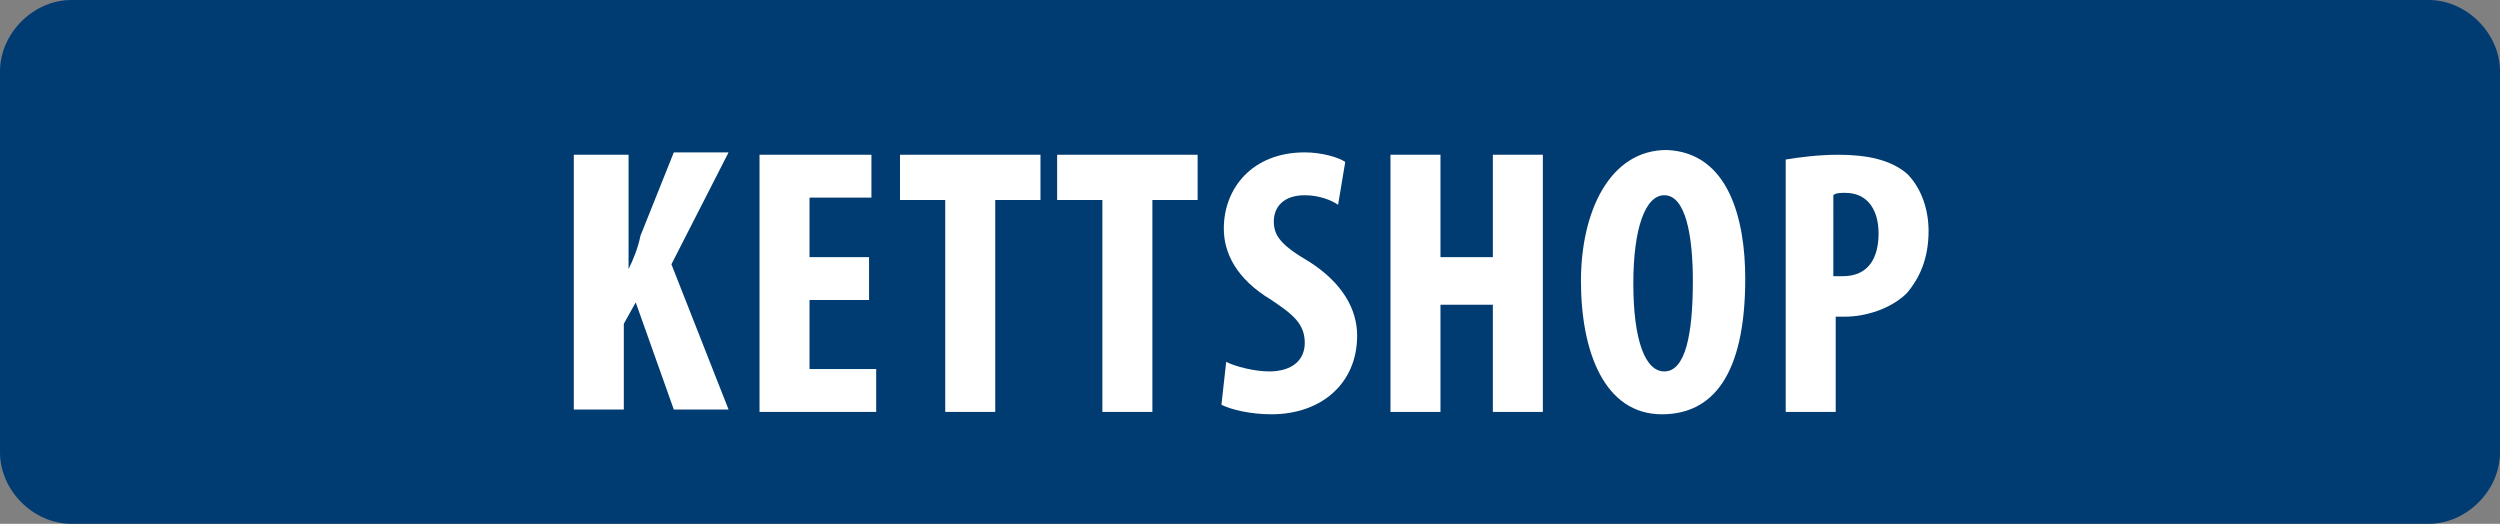
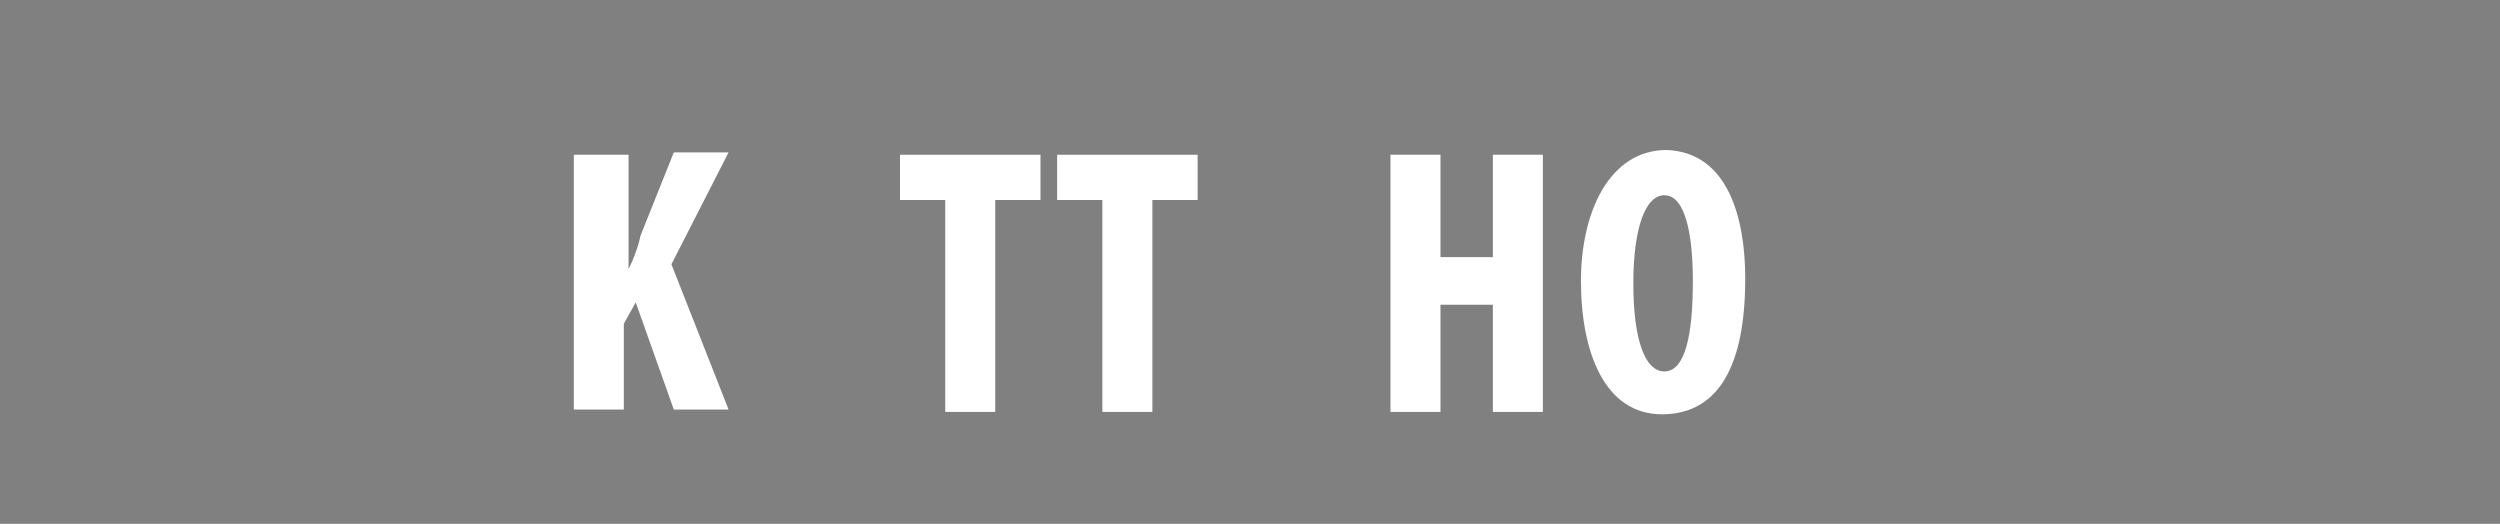
<svg xmlns="http://www.w3.org/2000/svg" version="1.2" baseProfile="tiny" id="Ebene_1" x="0px" y="0px" width="105px" height="22px" viewBox="0 0 105 22" overflow="visible" xml:space="preserve">
  <rect x="0" y="0" width="105" height="22" fill="#808080" stroke="none" />
-   <path fill="#003C71" d="M3,0C1.4,0,0,1.4,0,3v16c0,1.6,1.4,3,3,3h99c1.6,0,3-1.4,3-3V3c0-1.6-1.4-3-3-3H3z" />
  <g>
    <path fill="#FFFFFF" d="M24.3,6.5h2.1v4.8h0c0.2-0.4,0.4-0.9,0.5-1.4l1.4-3.5h2.3l-2.4,4.7l2.4,6.1h-2.3l-1.6-4.5l-0.5,0.9v3.6   h-2.1V6.5z" />
-     <path fill="#FFFFFF" d="M36.5,12.6H34v2.9h2.8v1.8h-4.9V6.5h4.7v1.8H34v2.5h2.5V12.6z" />
    <path fill="#FFFFFF" d="M39.7,8.4h-1.9V6.5h5.9v1.9h-1.9v8.9h-2.1V8.4z" />
    <path fill="#FFFFFF" d="M46.3,8.4h-1.9V6.5h5.9v1.9h-1.9v8.9h-2.1V8.4z" />
-     <path fill="#FFFFFF" d="M51.5,15.2c0.4,0.2,1.2,0.4,1.8,0.4c1,0,1.5-0.5,1.5-1.2c0-0.8-0.5-1.2-1.4-1.8c-1.5-0.9-2-2-2-3   c0-1.7,1.2-3.2,3.4-3.2c0.7,0,1.4,0.2,1.7,0.4l-0.3,1.8c-0.3-0.2-0.8-0.4-1.4-0.4c-0.9,0-1.3,0.5-1.3,1.1c0,0.6,0.3,1,1.5,1.7   c1.4,0.9,2,2,2,3.1c0,2-1.5,3.3-3.6,3.3c-0.9,0-1.7-0.2-2.1-0.4L51.5,15.2z" />
    <path fill="#FFFFFF" d="M60.5,6.5v4.3h2.2V6.5h2.1v10.8h-2.1v-4.5h-2.2v4.5h-2.1V6.5H60.5z" />
    <path fill="#FFFFFF" d="M73.3,11.7c0,4.1-1.4,5.7-3.5,5.7c-2.4,0-3.4-2.6-3.4-5.6c0-2.9,1.2-5.5,3.6-5.5   C72.6,6.4,73.3,9.2,73.3,11.7z M68.6,11.9c0,2.4,0.5,3.7,1.3,3.7c0.9,0,1.2-1.6,1.2-3.8c0-1.9-0.3-3.6-1.2-3.6   C69.1,8.2,68.6,9.6,68.6,11.9z" />
-     <path fill="#FFFFFF" d="M75,6.7c0.6-0.1,1.4-0.2,2.2-0.2c1.2,0,2.2,0.2,2.9,0.8C80.7,7.9,81,8.8,81,9.7c0,1.2-0.4,2-0.9,2.6   c-0.7,0.7-1.8,1-2.6,1c-0.1,0-0.3,0-0.4,0v4H75V6.7z M77.1,11.6c0.1,0,0.2,0,0.3,0c1.1,0,1.5-0.8,1.5-1.8c0-0.9-0.4-1.7-1.4-1.7   c-0.2,0-0.4,0-0.5,0.1V11.6z" />
  </g>
</svg>